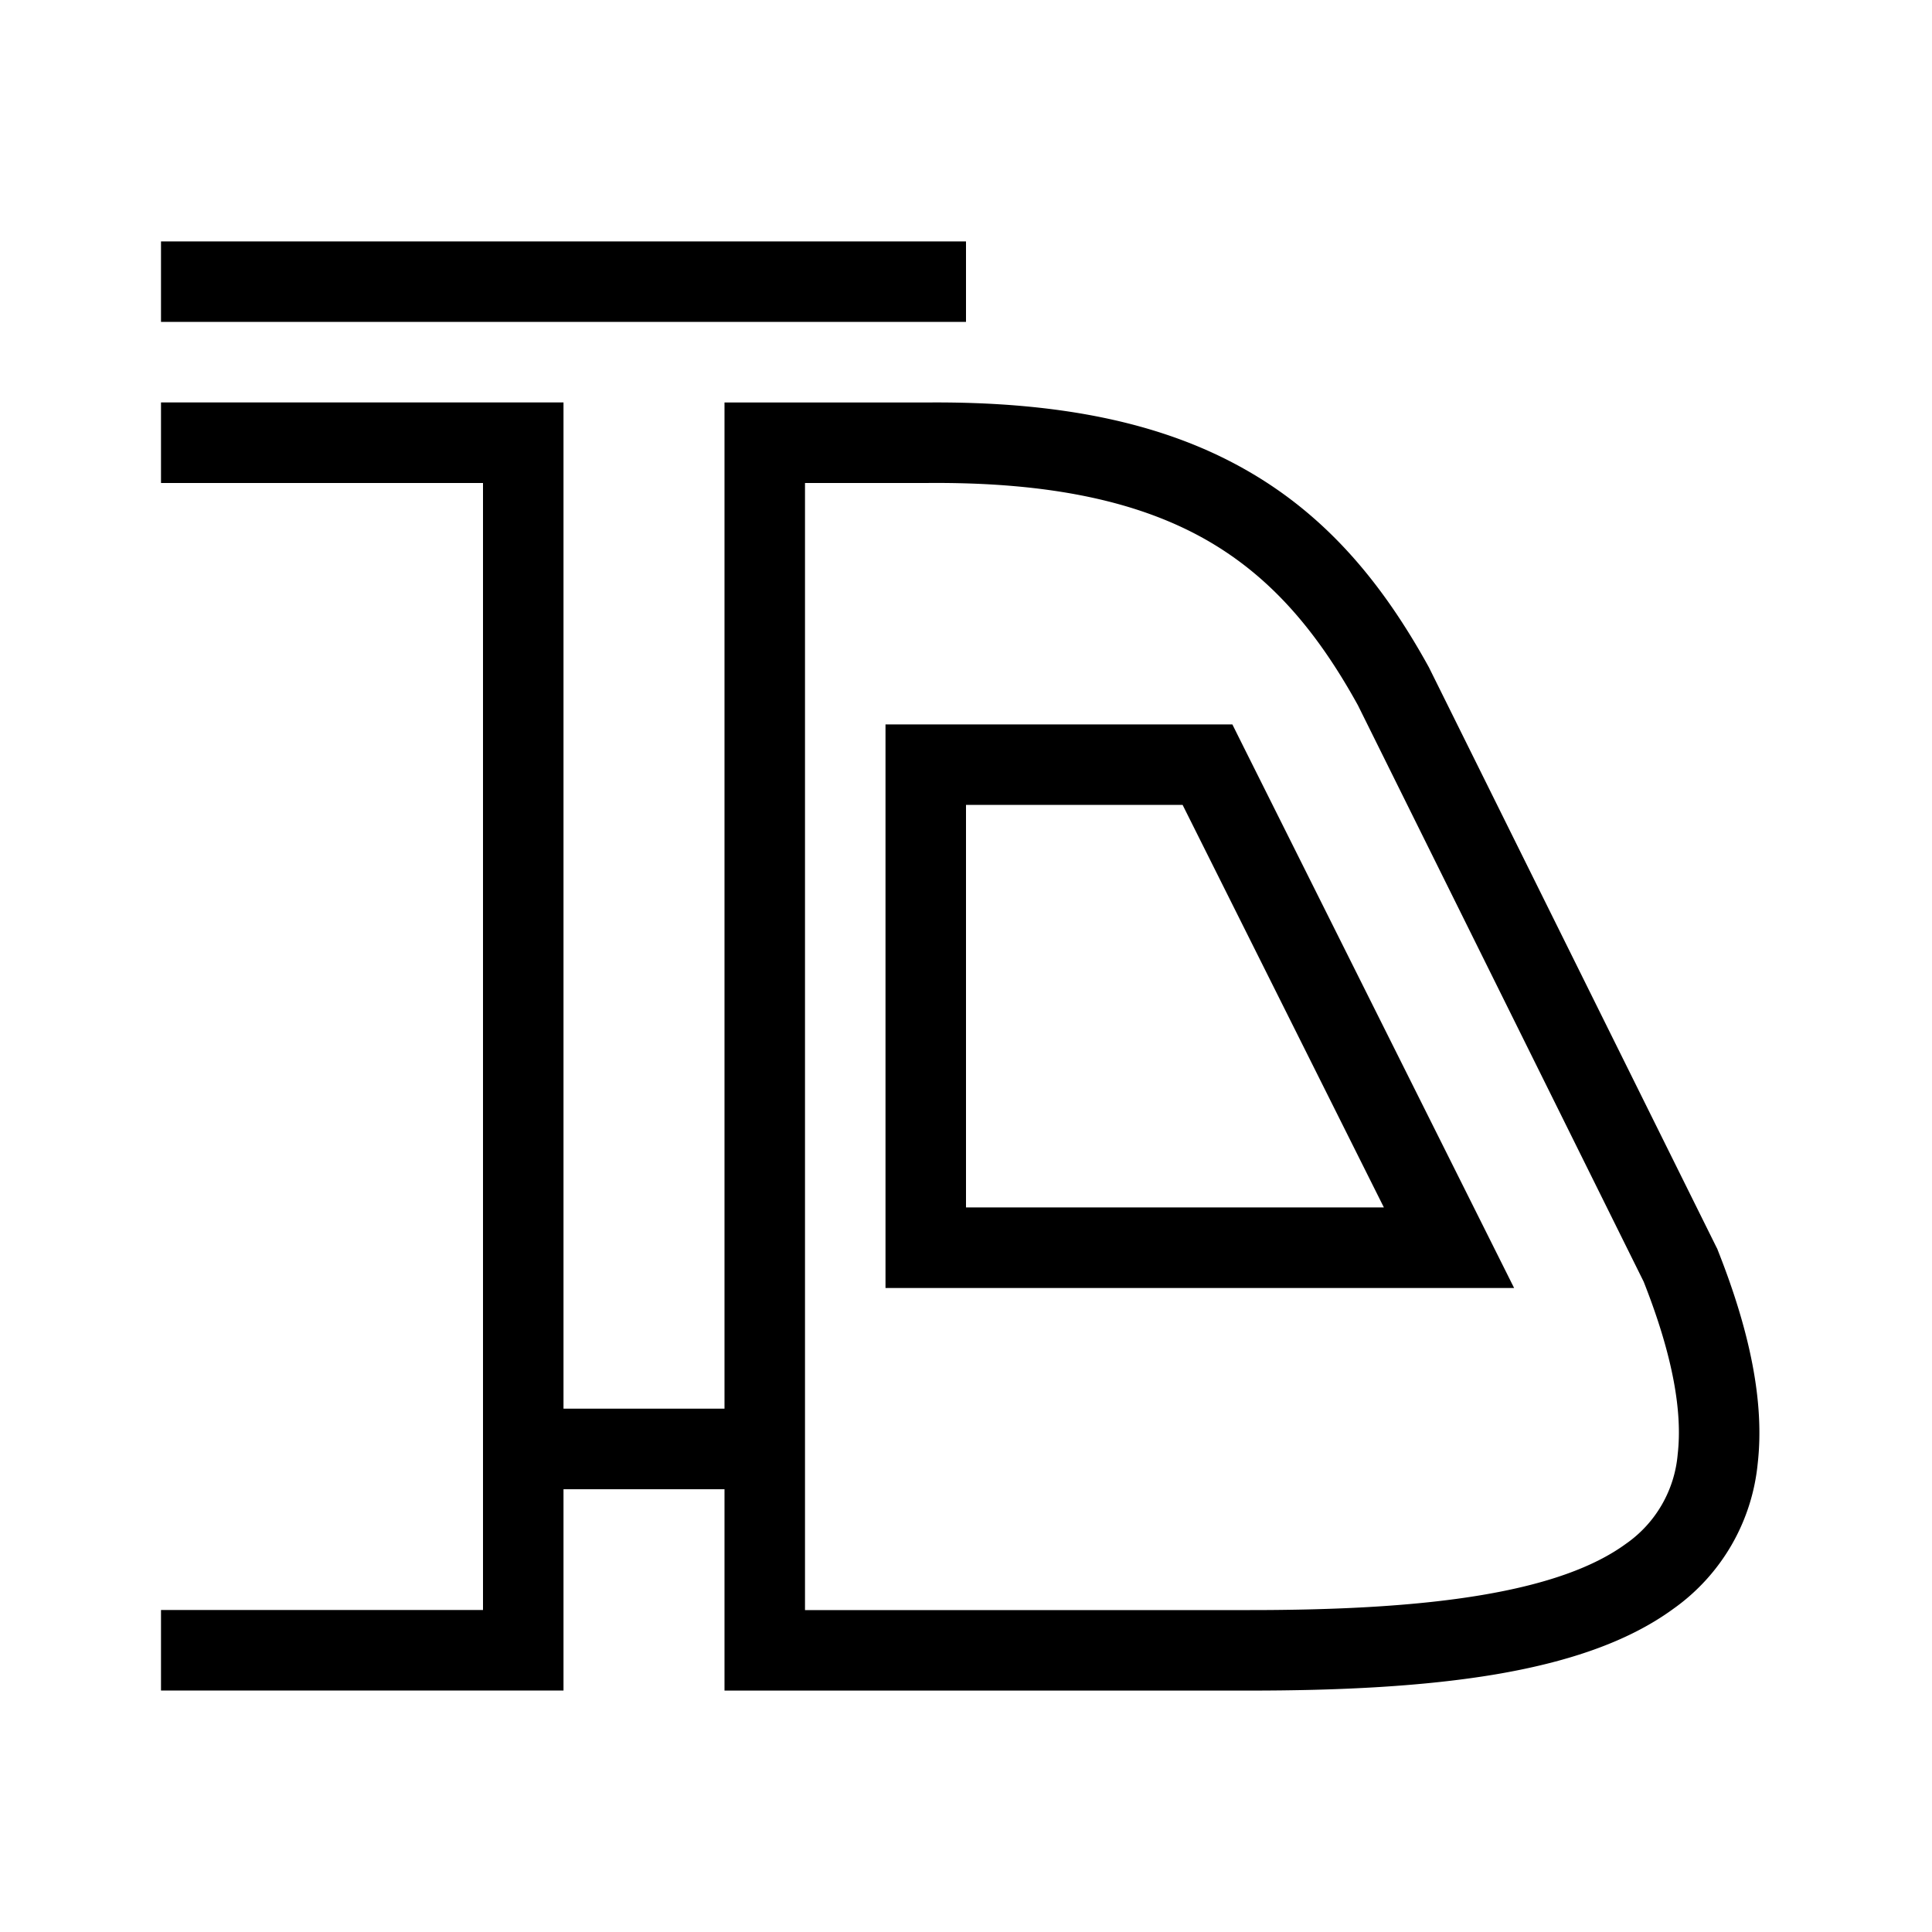
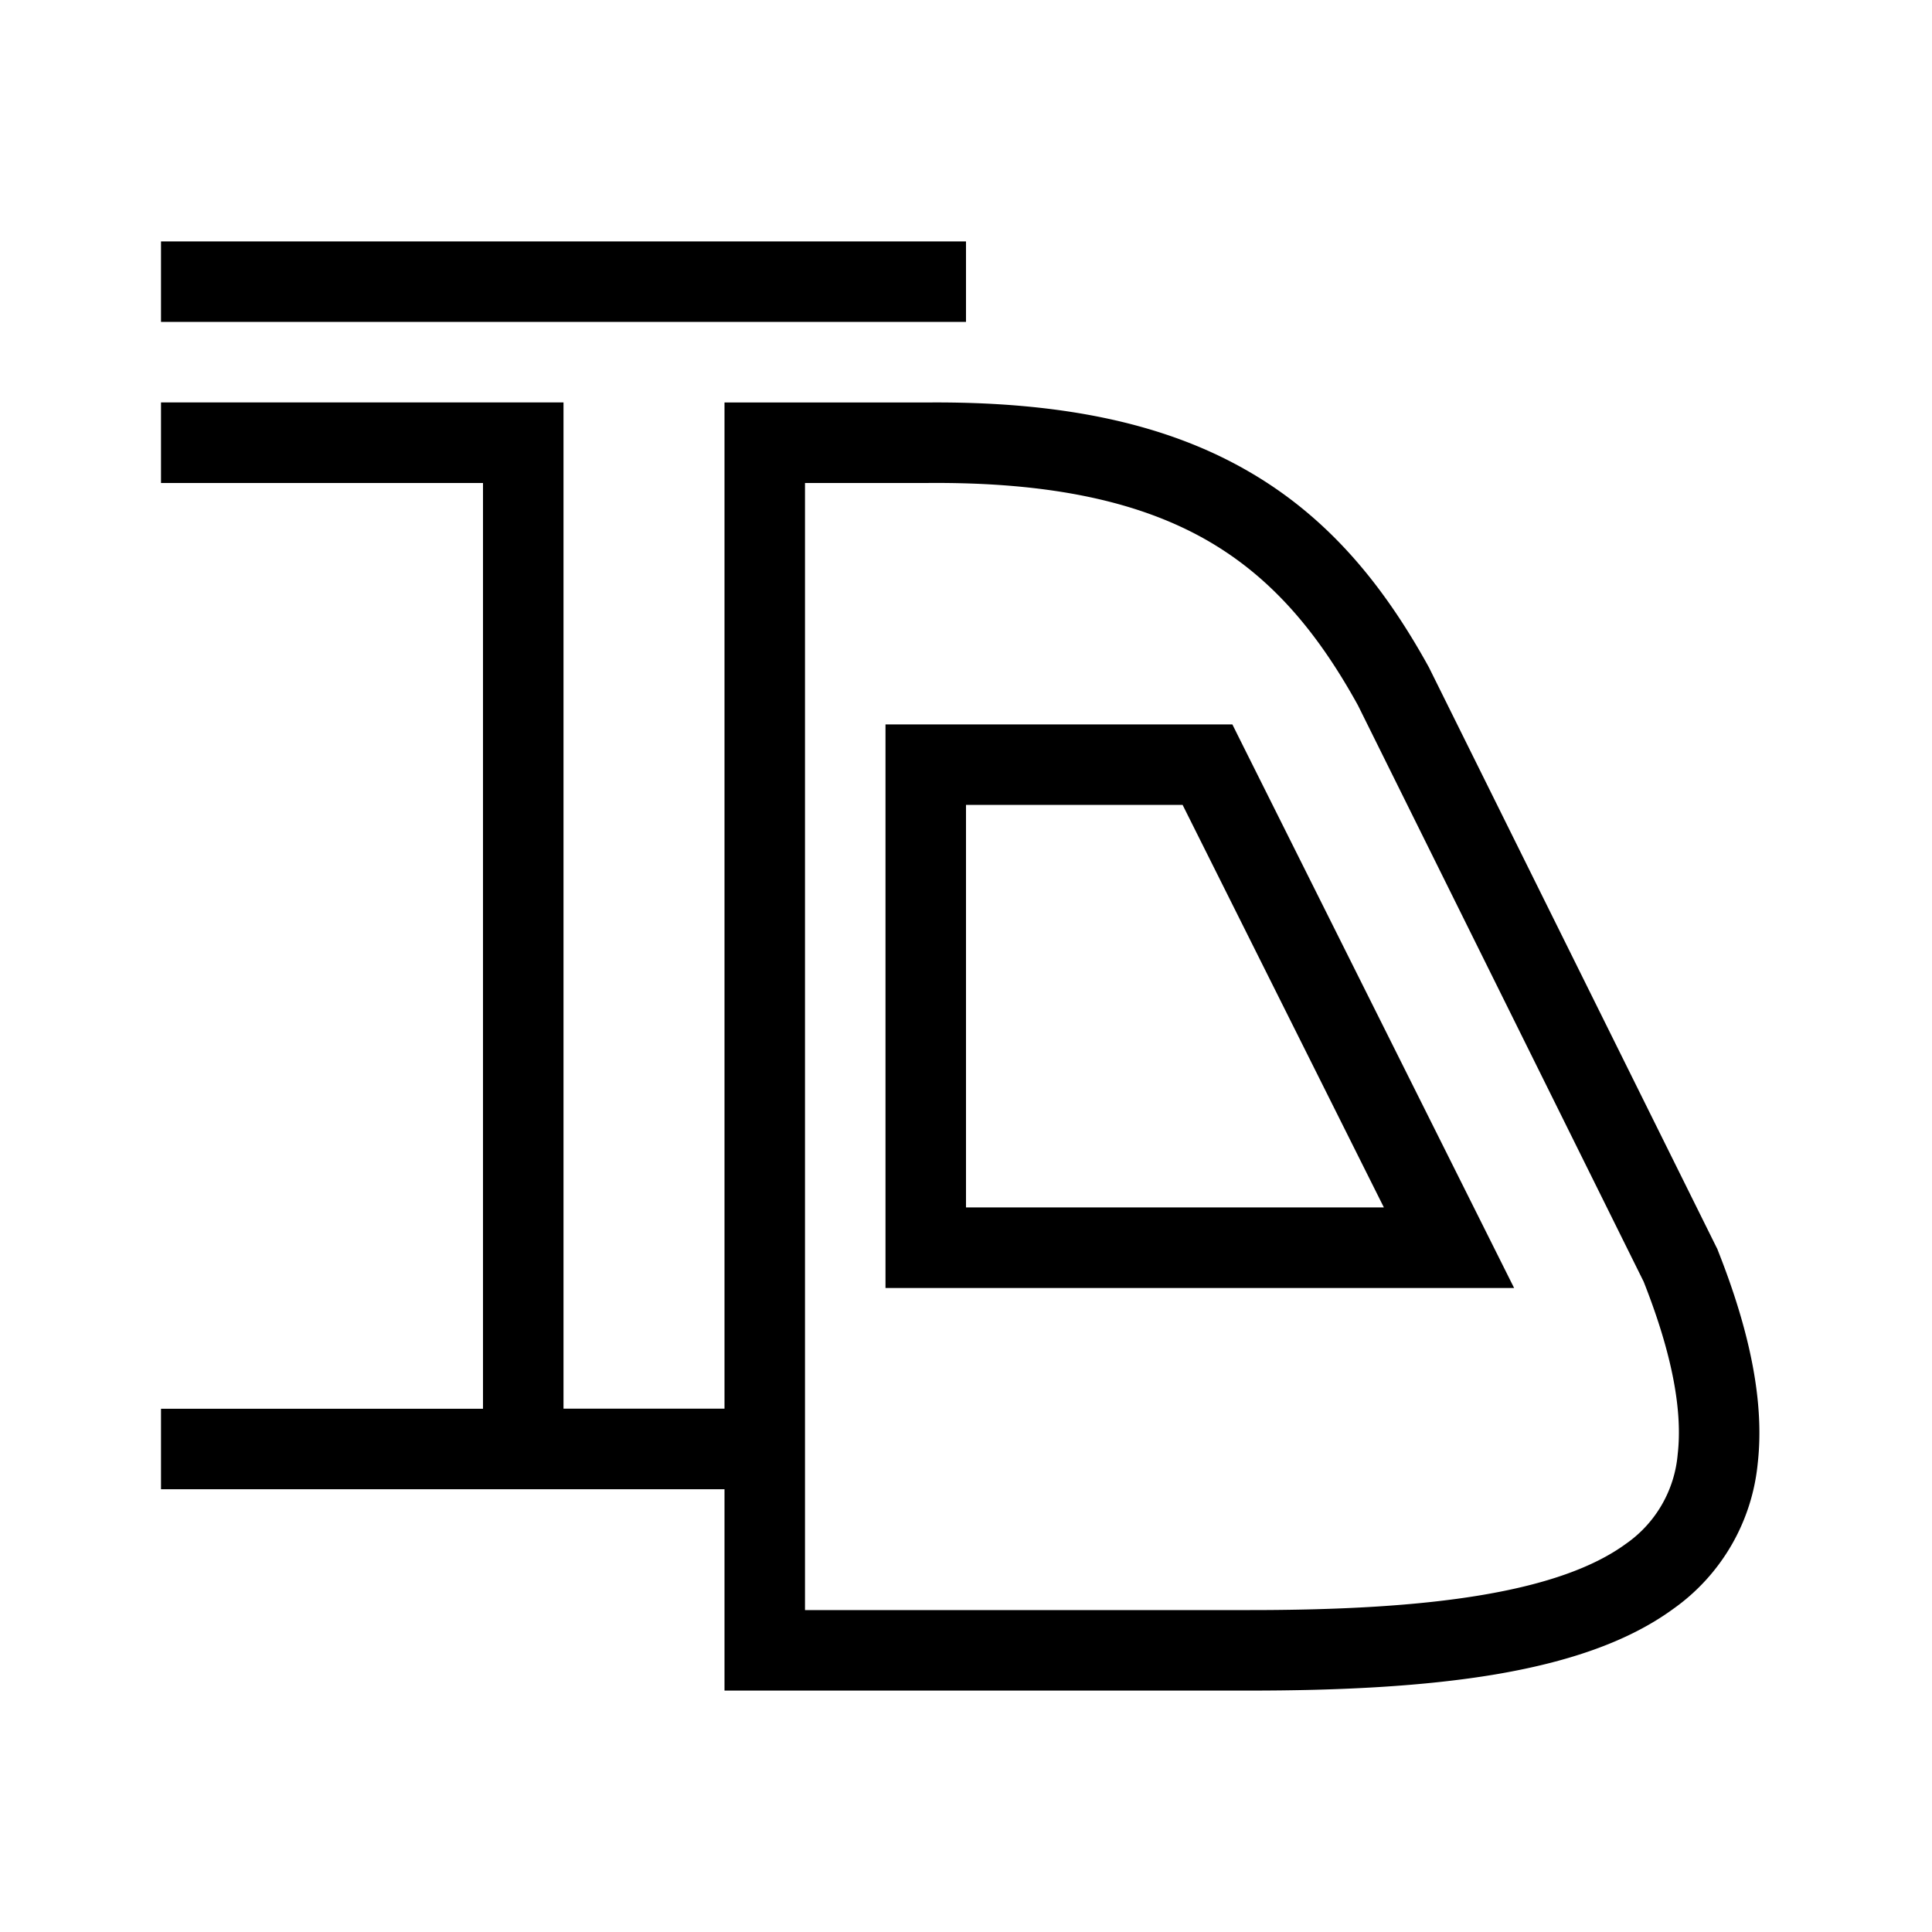
<svg xmlns="http://www.w3.org/2000/svg" width="24" height="24" viewBox="0 0 24 24" fill="none">
-   <path fill-rule="evenodd" clip-rule="evenodd" d="M2 3.999h10v-1H2v1Zm0 1h5v12.5h2V5h2.498c1.685-.016 2.964.26 3.975.835 1.017.577 1.71 1.425 2.277 2.454l.005.01.005.01 3.563 7.186.01.019.007.019c.404 1.018.58 1.897.495 2.646a2.51 2.51 0 0 1-1.049 1.807c-.573.419-1.336.666-2.21.814-.881.148-1.919.202-3.076.201H9V18.5H7V21H2v-1h4V6H2V5Zm9 4h4.309l.138.277 3 6 .362.724H11V9Zm1 1v5h5.191l-2.5-5H12ZM11.505 6c1.578-.015 2.666.245 3.475.704.801.456 1.38 1.135 1.889 2.058l3.549 7.159c.37.935.482 1.63.423 2.143a1.512 1.512 0 0 1-.645 1.115c-.393.287-.98.499-1.787.635-.8.135-1.775.188-2.909.187H10V6h1.505Z" fill="#000" />
+   <path fill-rule="evenodd" clip-rule="evenodd" d="M2 3.999h10v-1H2v1Zm0 1h5v12.5h2V5h2.498c1.685-.016 2.964.26 3.975.835 1.017.577 1.71 1.425 2.277 2.454l.005.01.005.01 3.563 7.186.01.019.007.019c.404 1.018.58 1.897.495 2.646a2.51 2.51 0 0 1-1.049 1.807c-.573.419-1.336.666-2.21.814-.881.148-1.919.202-3.076.201H9V18.5H7H2v-1h4V6H2V5Zm9 4h4.309l.138.277 3 6 .362.724H11V9Zm1 1v5h5.191l-2.5-5H12ZM11.505 6c1.578-.015 2.666.245 3.475.704.801.456 1.38 1.135 1.889 2.058l3.549 7.159c.37.935.482 1.63.423 2.143a1.512 1.512 0 0 1-.645 1.115c-.393.287-.98.499-1.787.635-.8.135-1.775.188-2.909.187H10V6h1.505Z" fill="#000" />
</svg>